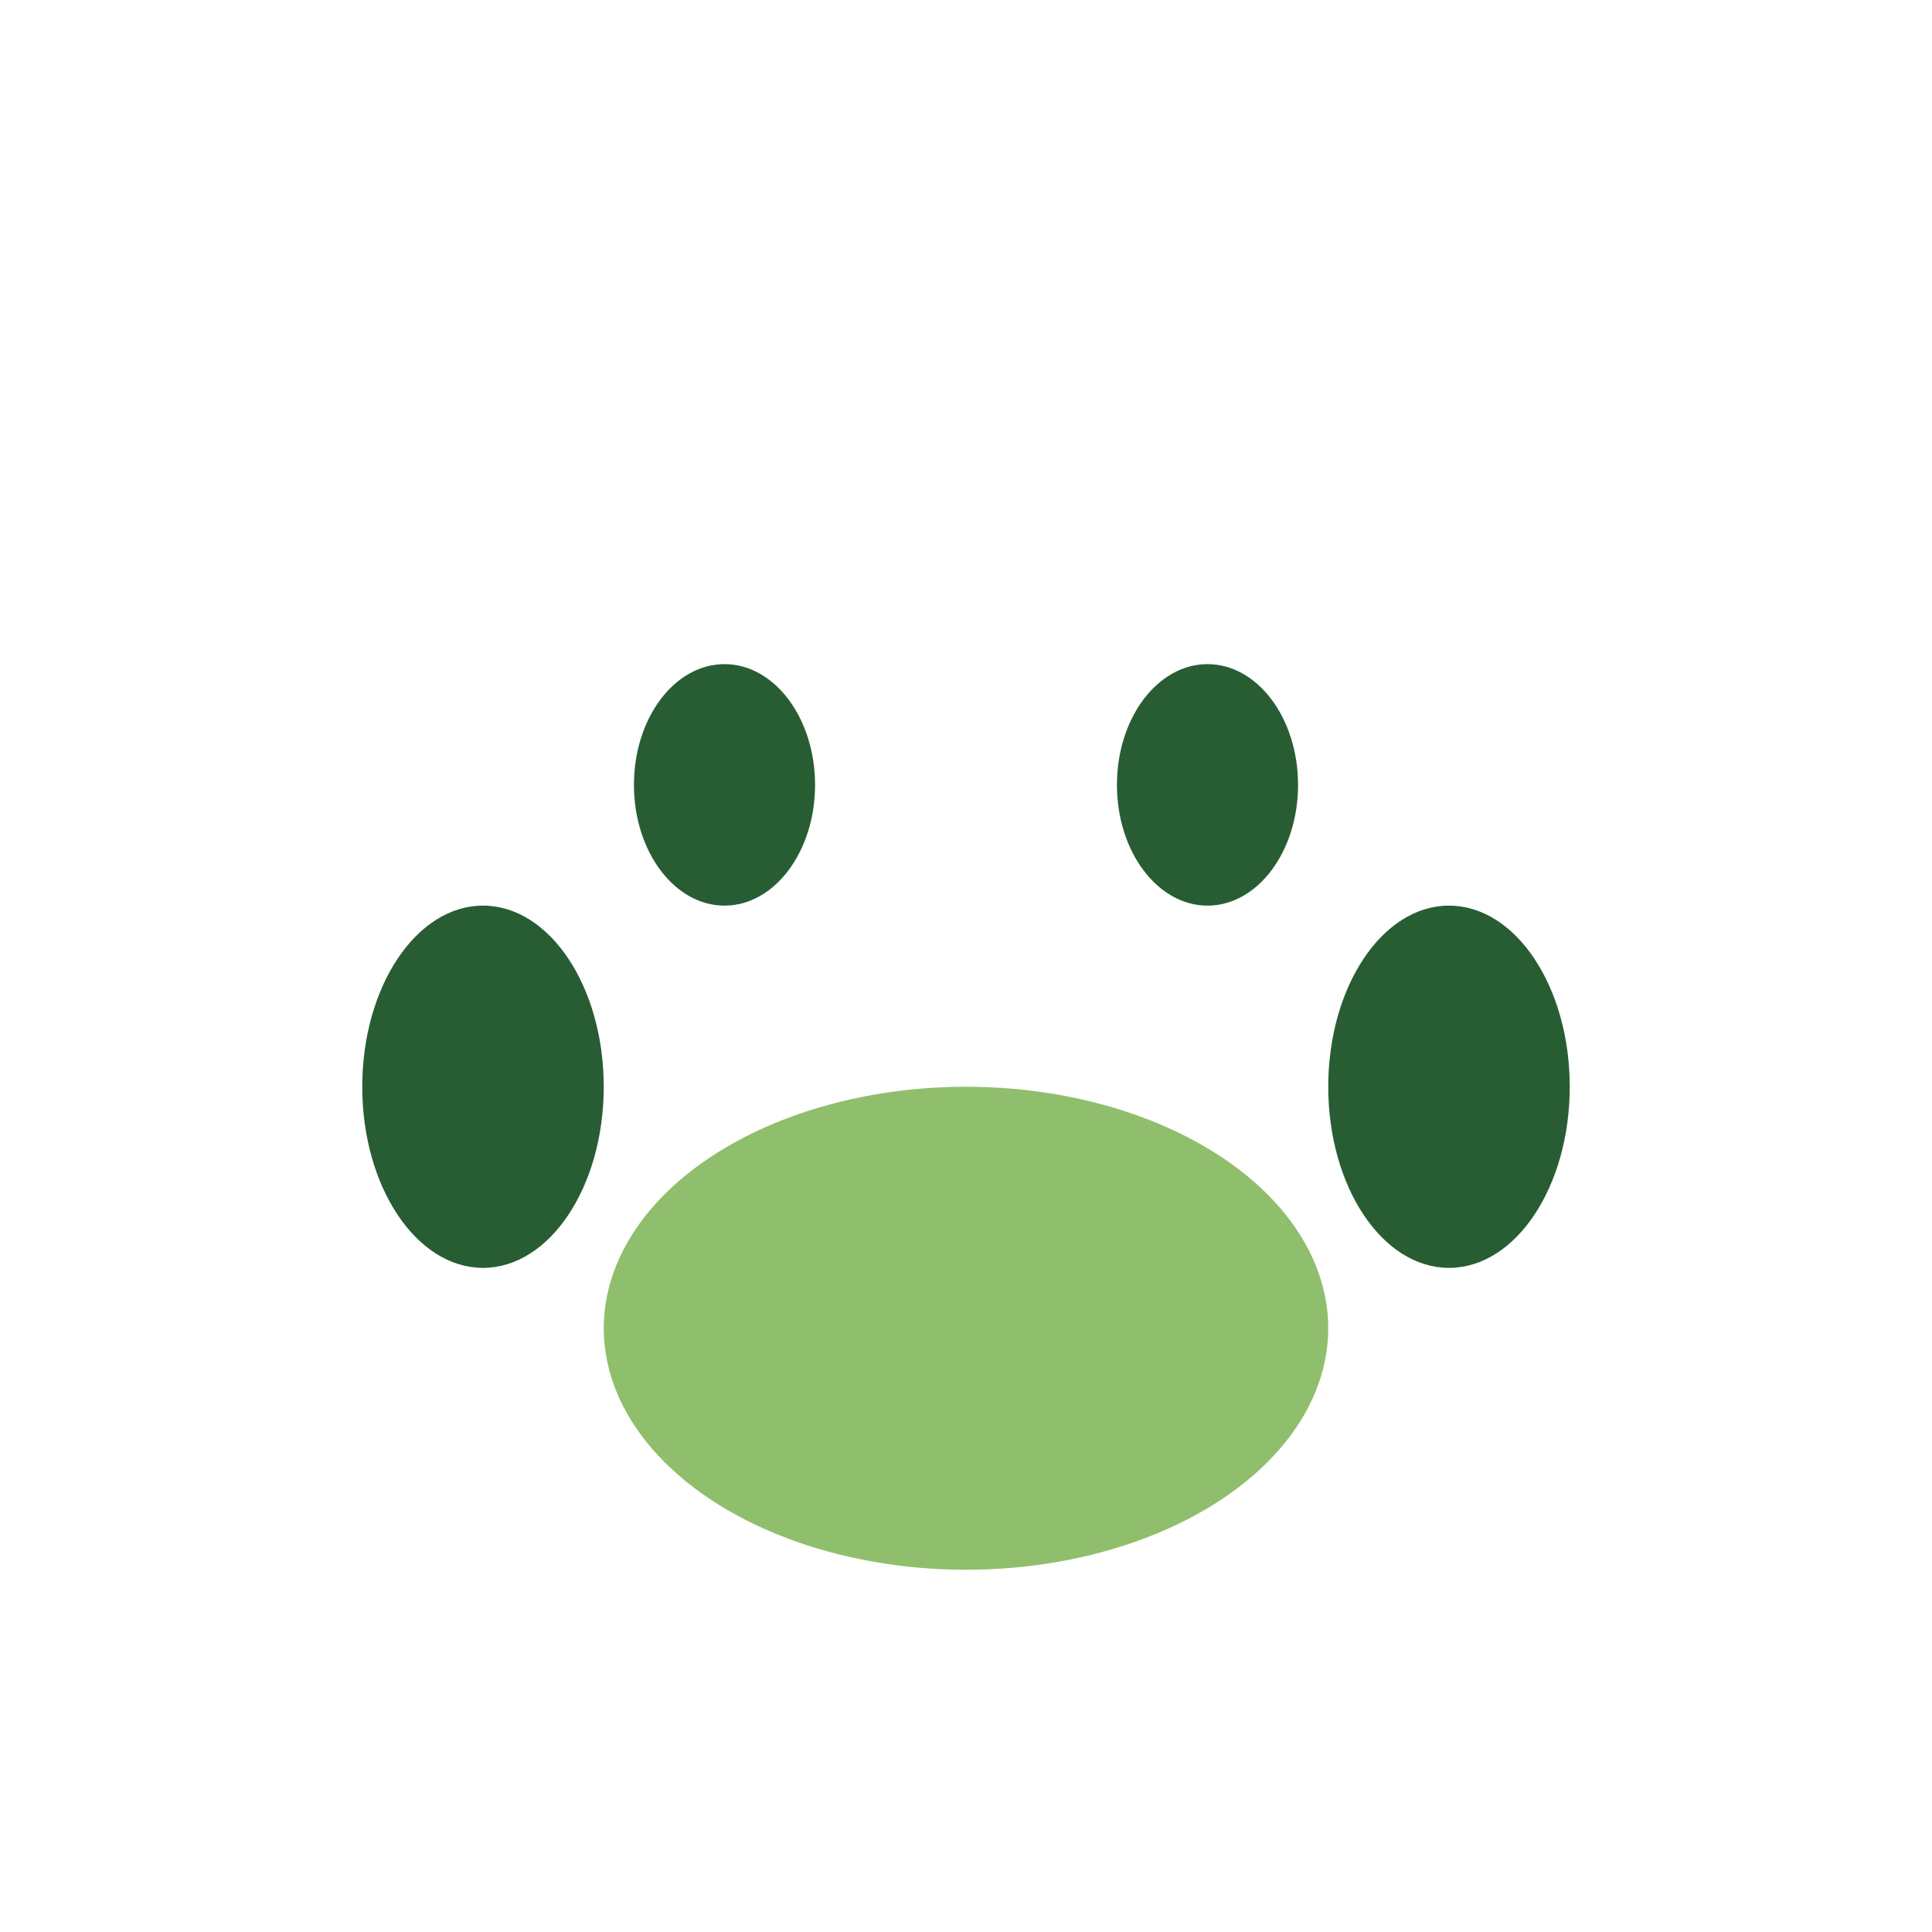
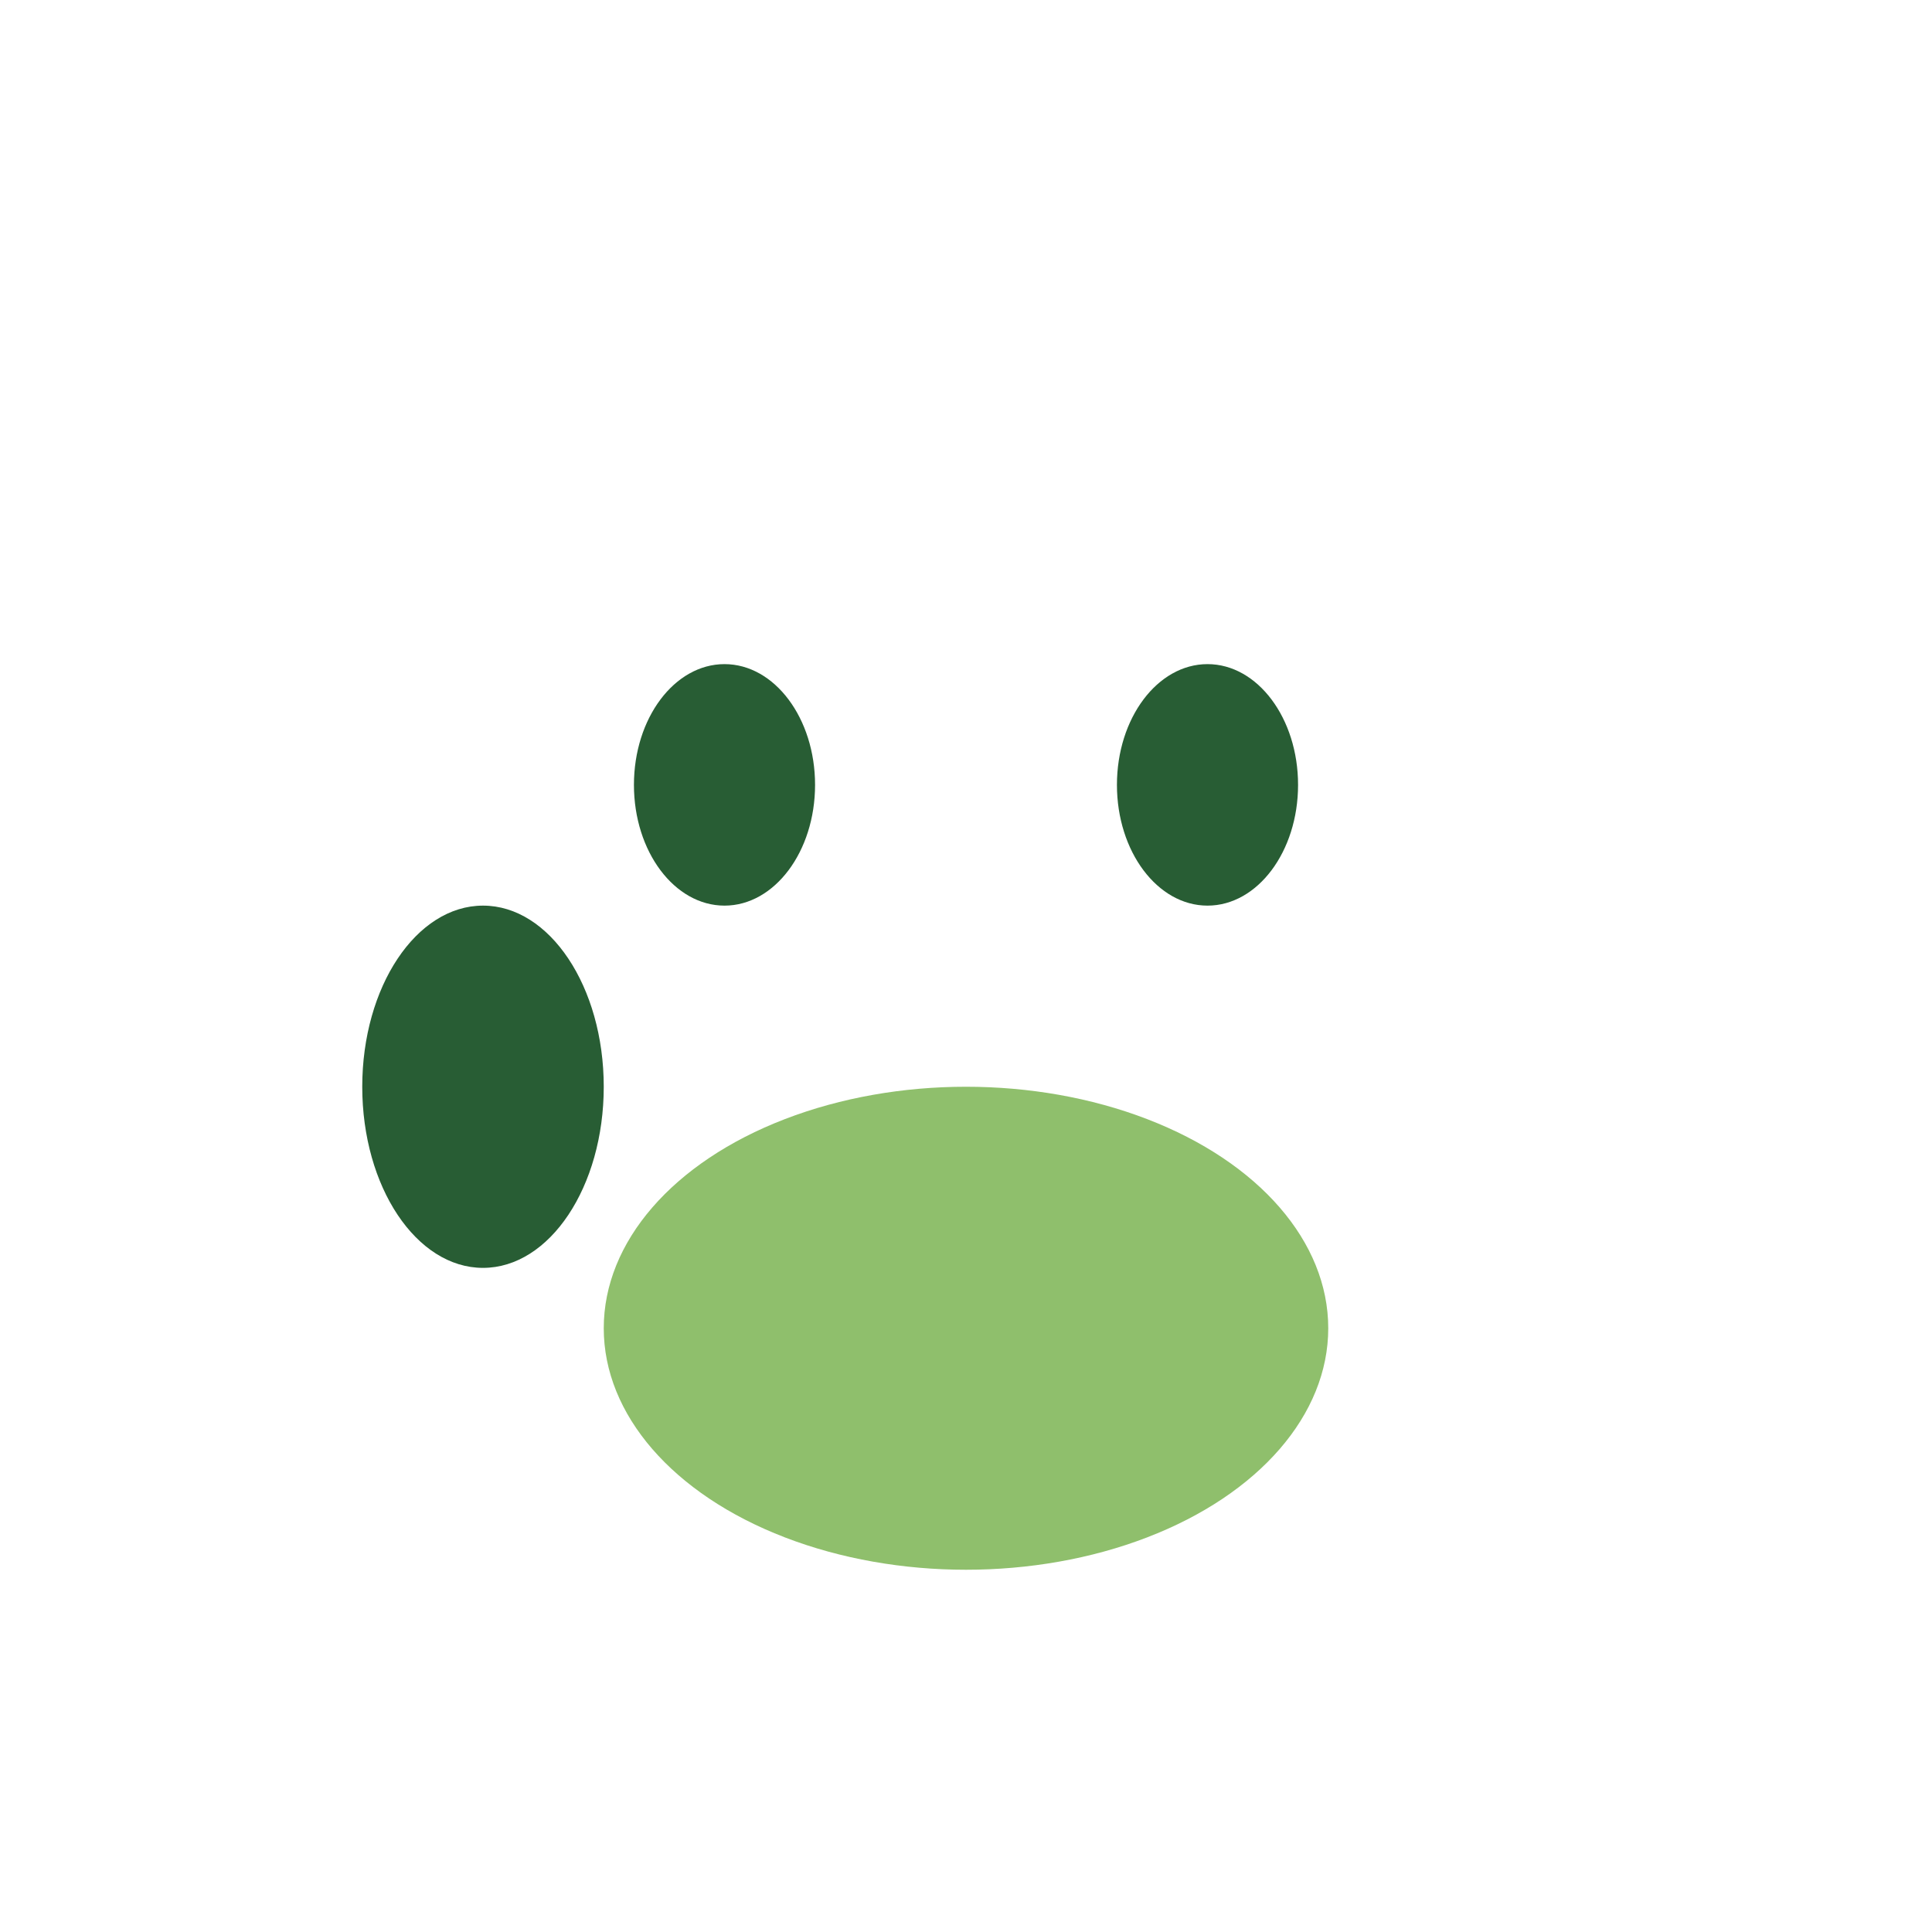
<svg xmlns="http://www.w3.org/2000/svg" width="32" height="32" viewBox="0 0 32 32">
  <ellipse cx="16" cy="22" rx="6" ry="4" fill="#8FBF6C" />
  <ellipse cx="8" cy="18" rx="2" ry="3" fill="#285D34" />
-   <ellipse cx="24" cy="18" rx="2" ry="3" fill="#285D34" />
  <ellipse cx="12" cy="13" rx="1.5" ry="2" fill="#285D34" />
  <ellipse cx="20" cy="13" rx="1.5" ry="2" fill="#285D34" />
</svg>